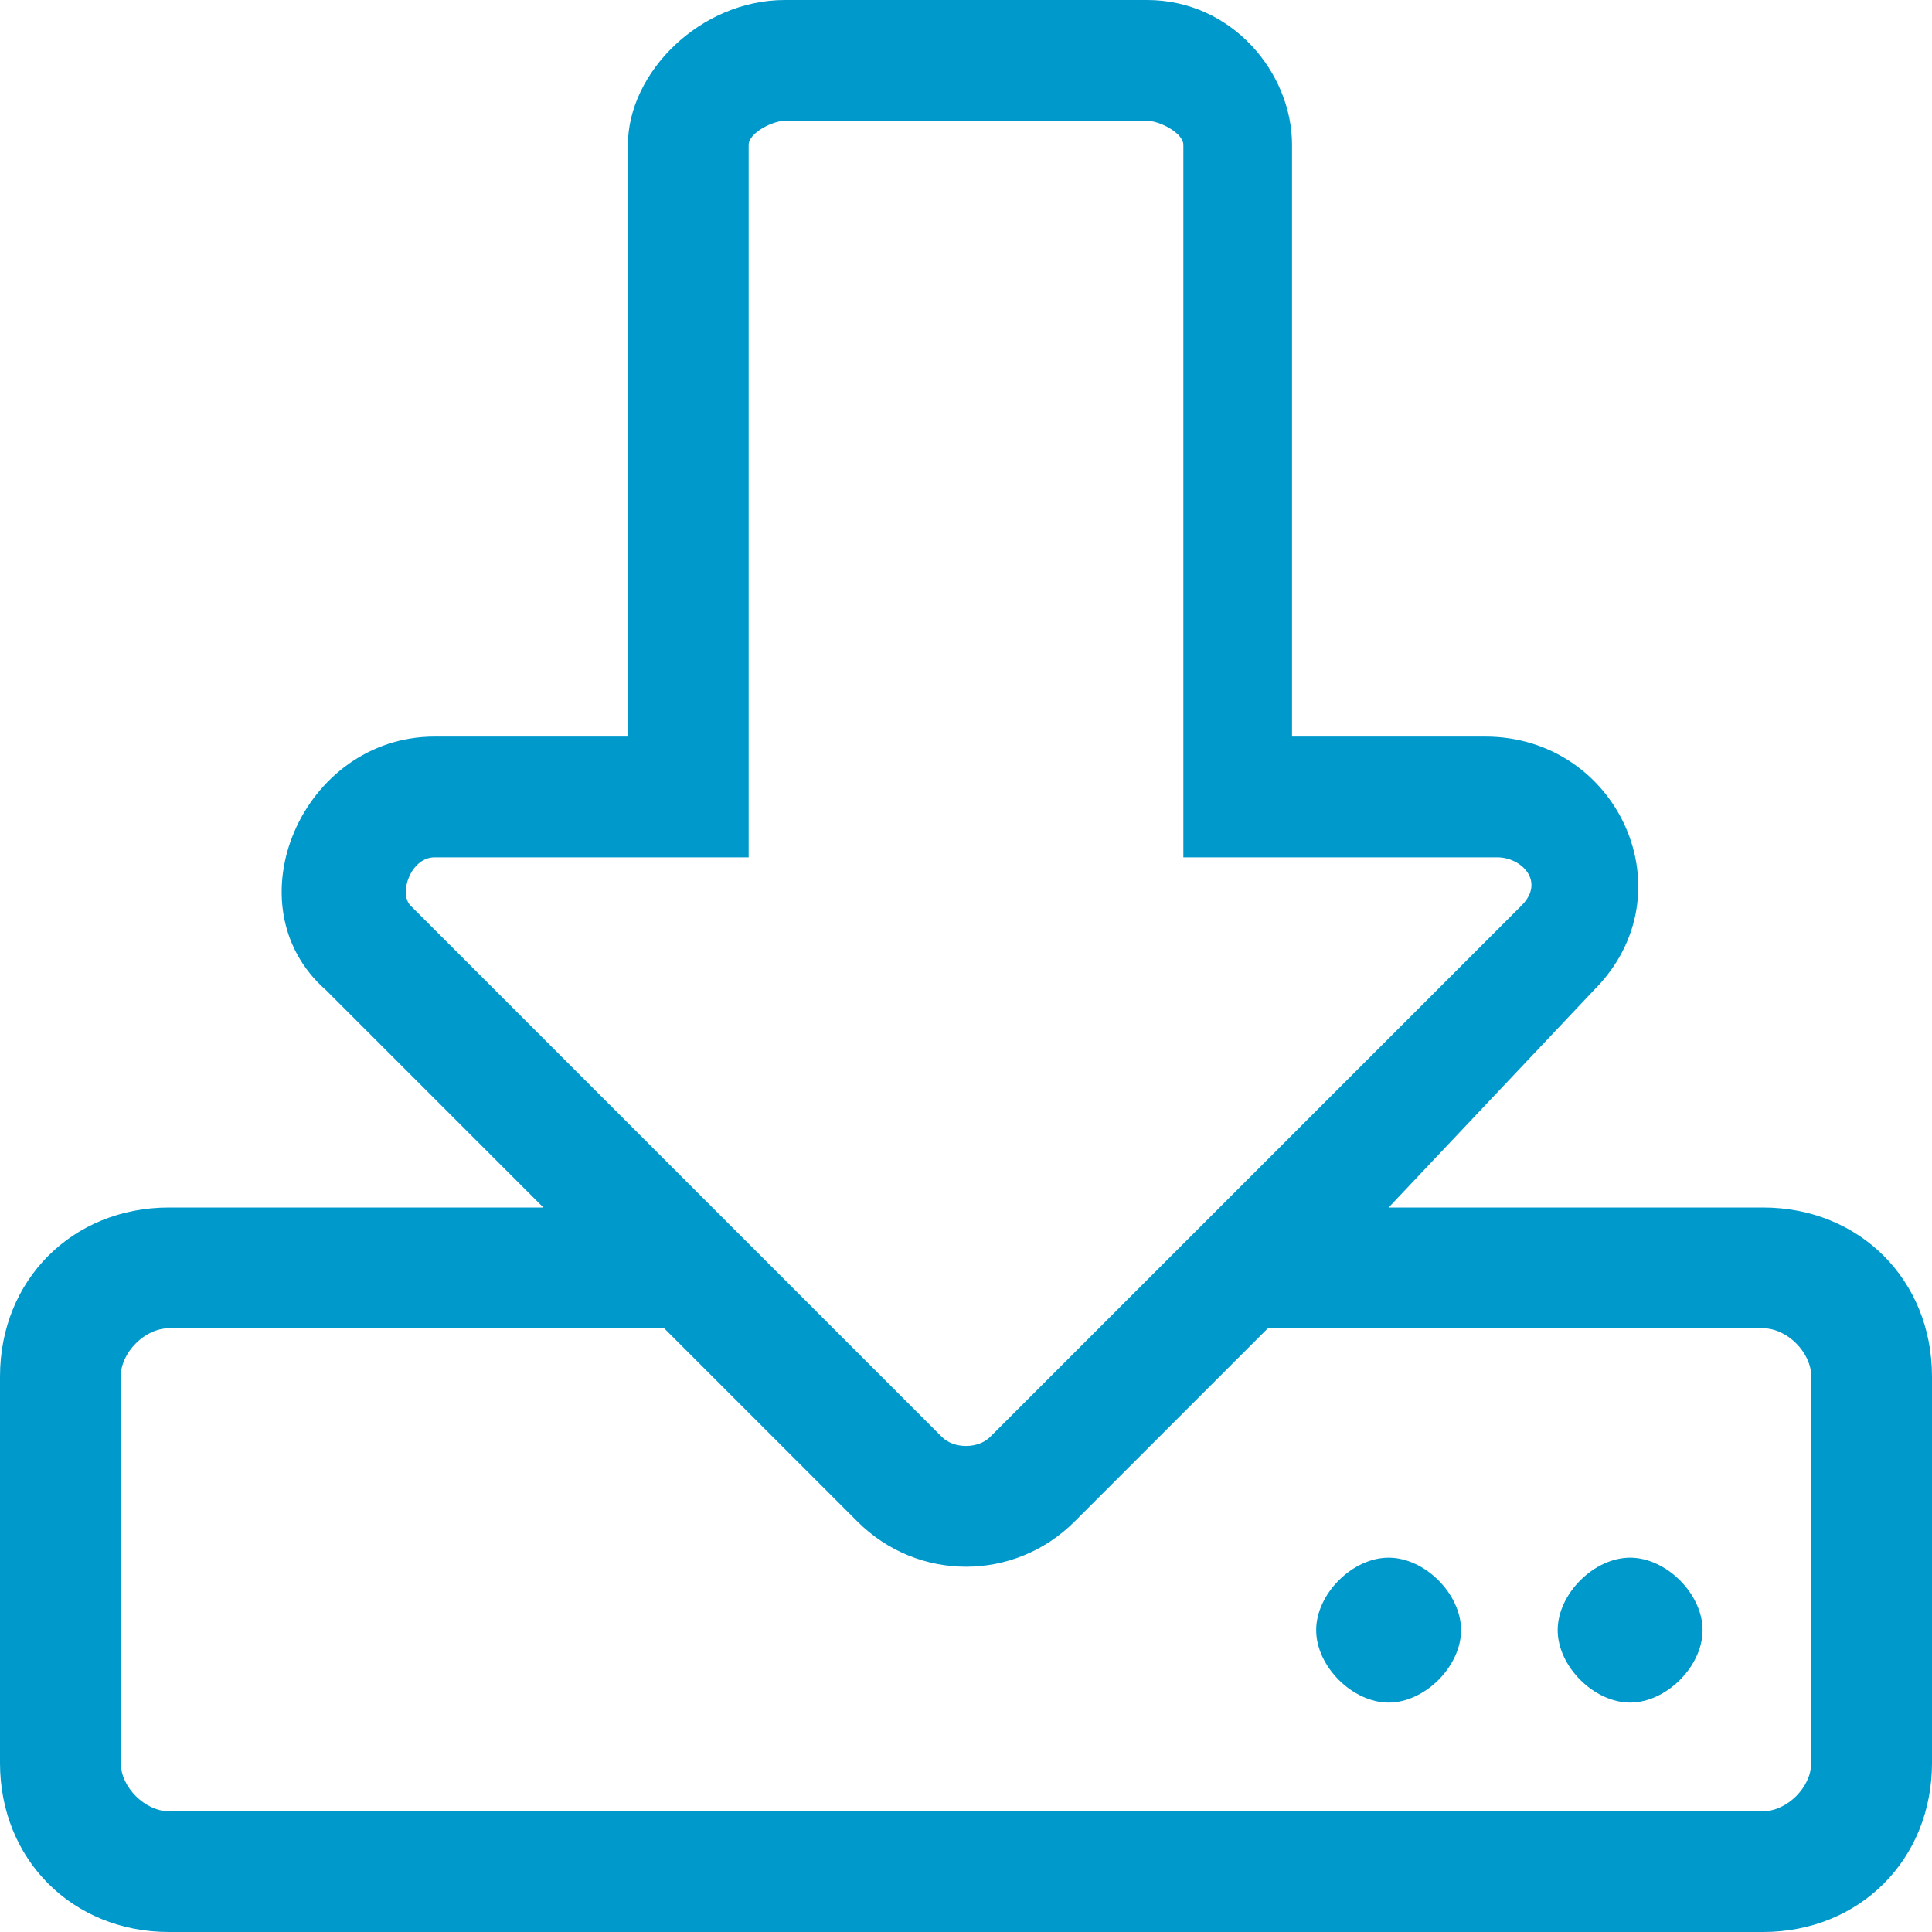
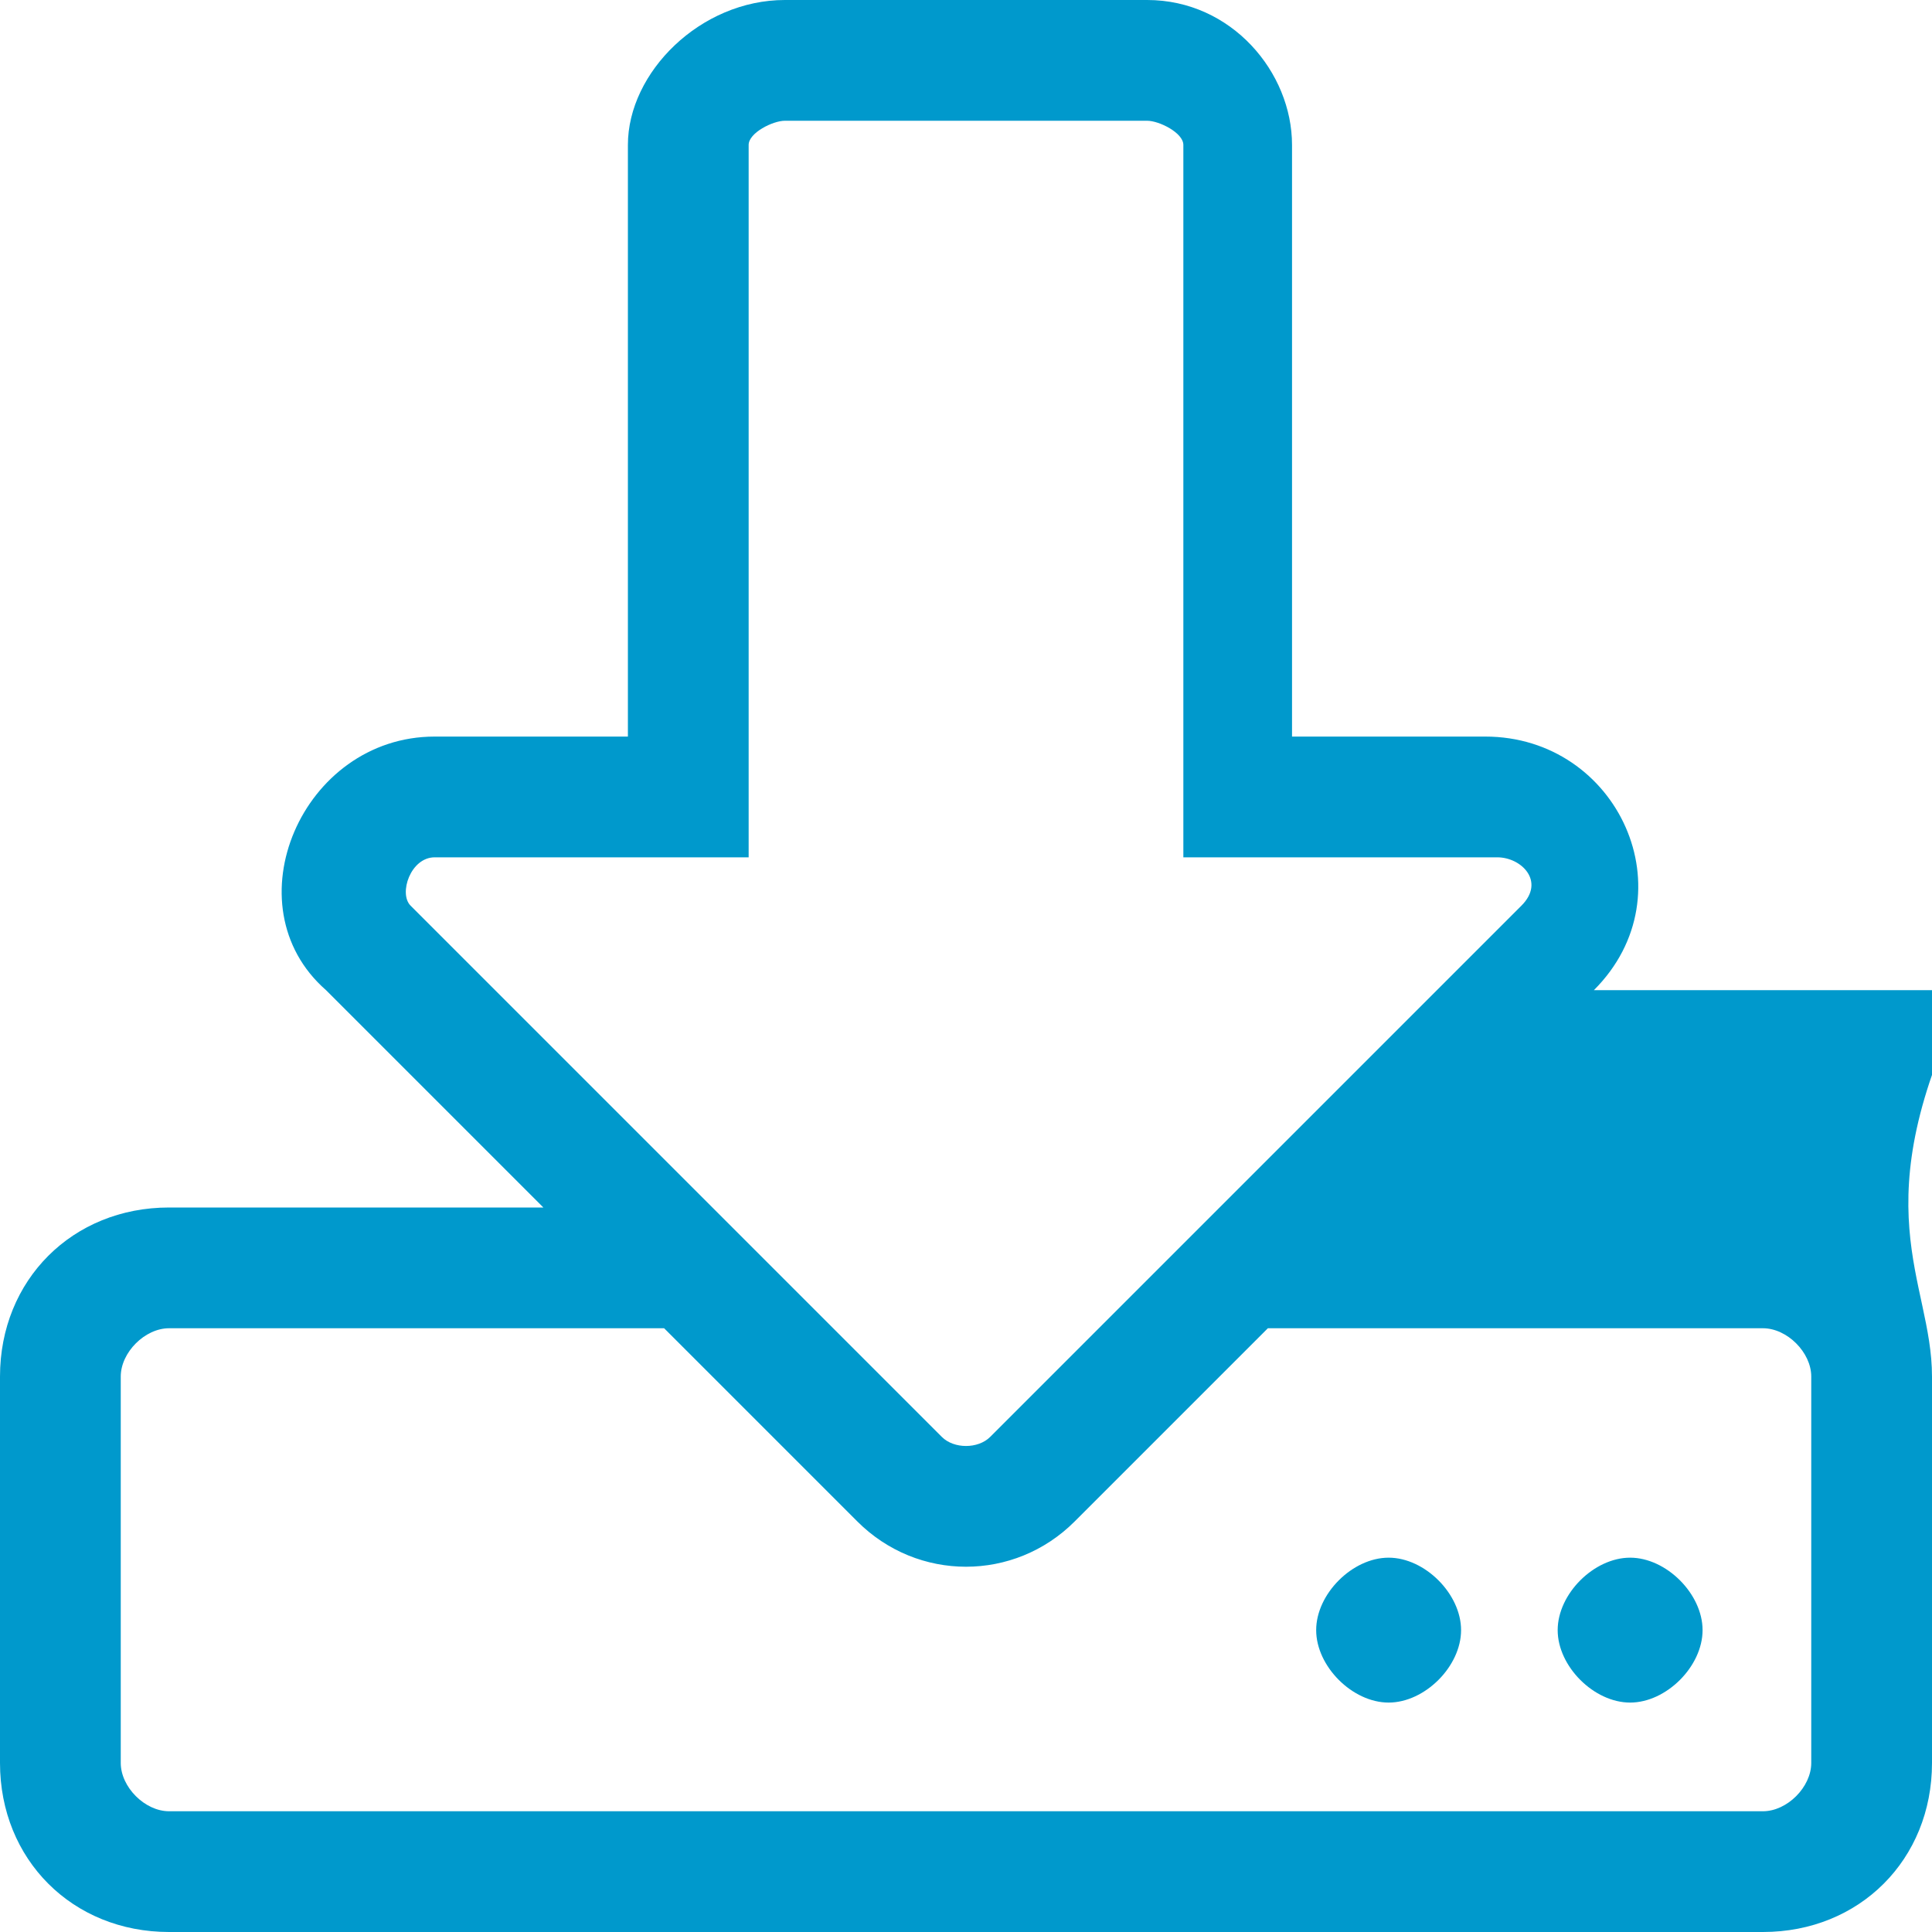
<svg xmlns="http://www.w3.org/2000/svg" version="1.1" id="Layer_1" focusable="false" x="0px" y="0px" viewBox="0 0 16 16" style="enable-background:new 0 0 16 16;" xml:space="preserve">
  <style type="text/css">
	.st0{fill:#0099CC;}
</style>
  <g>
-     <path class="st0" d="M14.1,13.5c0,0.3-0.3,0.6-0.6,0.6s-0.6-0.3-0.6-0.6s0.3-0.6,0.6-0.6S14.1,13.2,14.1,13.5z M11.5,12.9   c-0.3,0-0.6,0.3-0.6,0.6s0.3,0.6,0.6,0.6s0.6-0.3,0.6-0.6S11.8,12.9,11.5,12.9z M16,11.4v3.2c0,0.8-0.6,1.4-1.4,1.4H1.4   C0.6,16,0,15.4,0,14.6v-3.2C0,10.6,0.6,10,1.4,10h3.1L2.7,8.2C1.9,7.5,2.5,6.1,3.6,6.1h1.6V1.2C5.2,0.6,5.8,0,6.5,0h3   c0.7,0,1.2,0.6,1.2,1.2v4.9h1.6c1.1,0,1.7,1.3,0.9,2.1L11.5,10h3.1C15.4,10,16,10.6,16,11.4z M7.8,11.9c0.1,0.1,0.3,0.1,0.4,0   l4.4-4.4c0.2-0.2,0-0.4-0.2-0.4H9.8V1.2C9.8,1.1,9.6,1,9.5,1h-3C6.4,1,6.2,1.1,6.2,1.2v5.9H3.6c-0.2,0-0.3,0.3-0.2,0.4L7.8,11.9   L7.8,11.9z M15,11.4c0-0.2-0.2-0.4-0.4-0.4h-4.1l-1.6,1.6c-0.5,0.5-1.3,0.5-1.8,0L5.5,11H1.4C1.2,11,1,11.2,1,11.4v3.2   C1,14.8,1.2,15,1.4,15h13.2c0.2,0,0.4-0.2,0.4-0.4V11.4z" />
+     <path class="st0" d="M14.1,13.5c0,0.3-0.3,0.6-0.6,0.6s-0.6-0.3-0.6-0.6s0.3-0.6,0.6-0.6S14.1,13.2,14.1,13.5z M11.5,12.9   c-0.3,0-0.6,0.3-0.6,0.6s0.3,0.6,0.6,0.6s0.6-0.3,0.6-0.6S11.8,12.9,11.5,12.9z M16,11.4v3.2c0,0.8-0.6,1.4-1.4,1.4H1.4   C0.6,16,0,15.4,0,14.6v-3.2C0,10.6,0.6,10,1.4,10h3.1L2.7,8.2C1.9,7.5,2.5,6.1,3.6,6.1h1.6V1.2C5.2,0.6,5.8,0,6.5,0h3   c0.7,0,1.2,0.6,1.2,1.2v4.9h1.6c1.1,0,1.7,1.3,0.9,2.1h3.1C15.4,10,16,10.6,16,11.4z M7.8,11.9c0.1,0.1,0.3,0.1,0.4,0   l4.4-4.4c0.2-0.2,0-0.4-0.2-0.4H9.8V1.2C9.8,1.1,9.6,1,9.5,1h-3C6.4,1,6.2,1.1,6.2,1.2v5.9H3.6c-0.2,0-0.3,0.3-0.2,0.4L7.8,11.9   L7.8,11.9z M15,11.4c0-0.2-0.2-0.4-0.4-0.4h-4.1l-1.6,1.6c-0.5,0.5-1.3,0.5-1.8,0L5.5,11H1.4C1.2,11,1,11.2,1,11.4v3.2   C1,14.8,1.2,15,1.4,15h13.2c0.2,0,0.4-0.2,0.4-0.4V11.4z" />
  </g>
</svg>